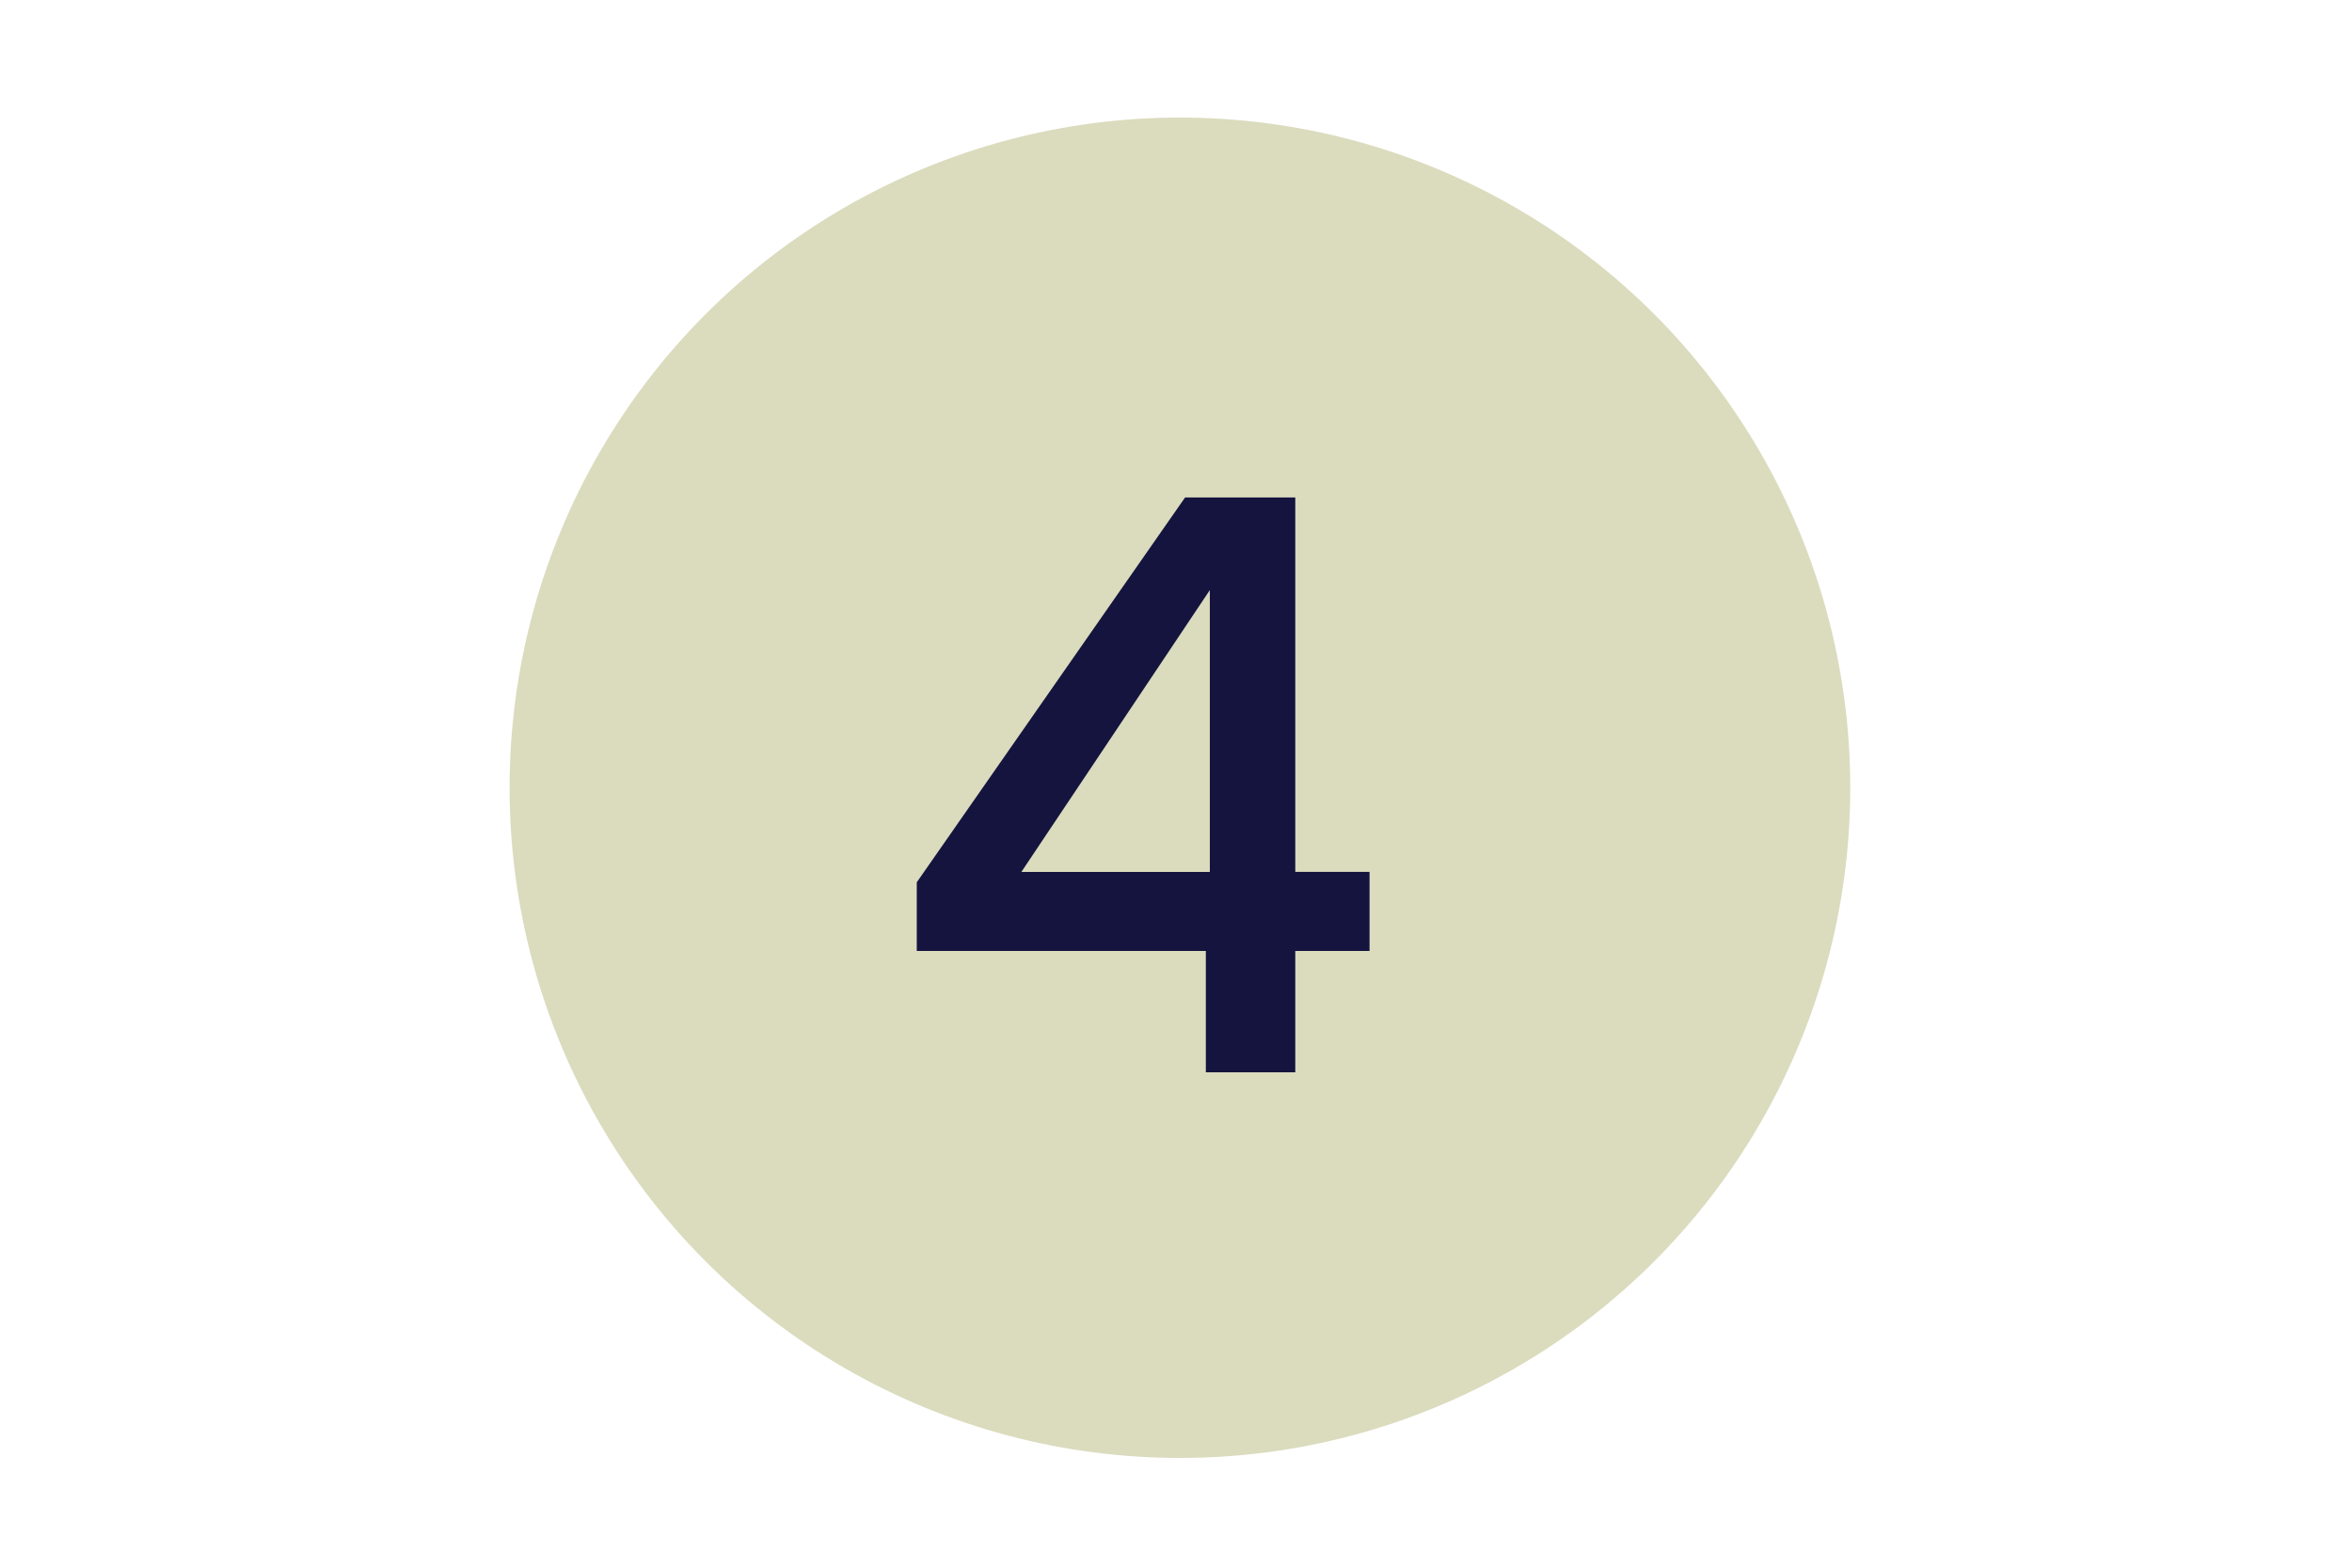
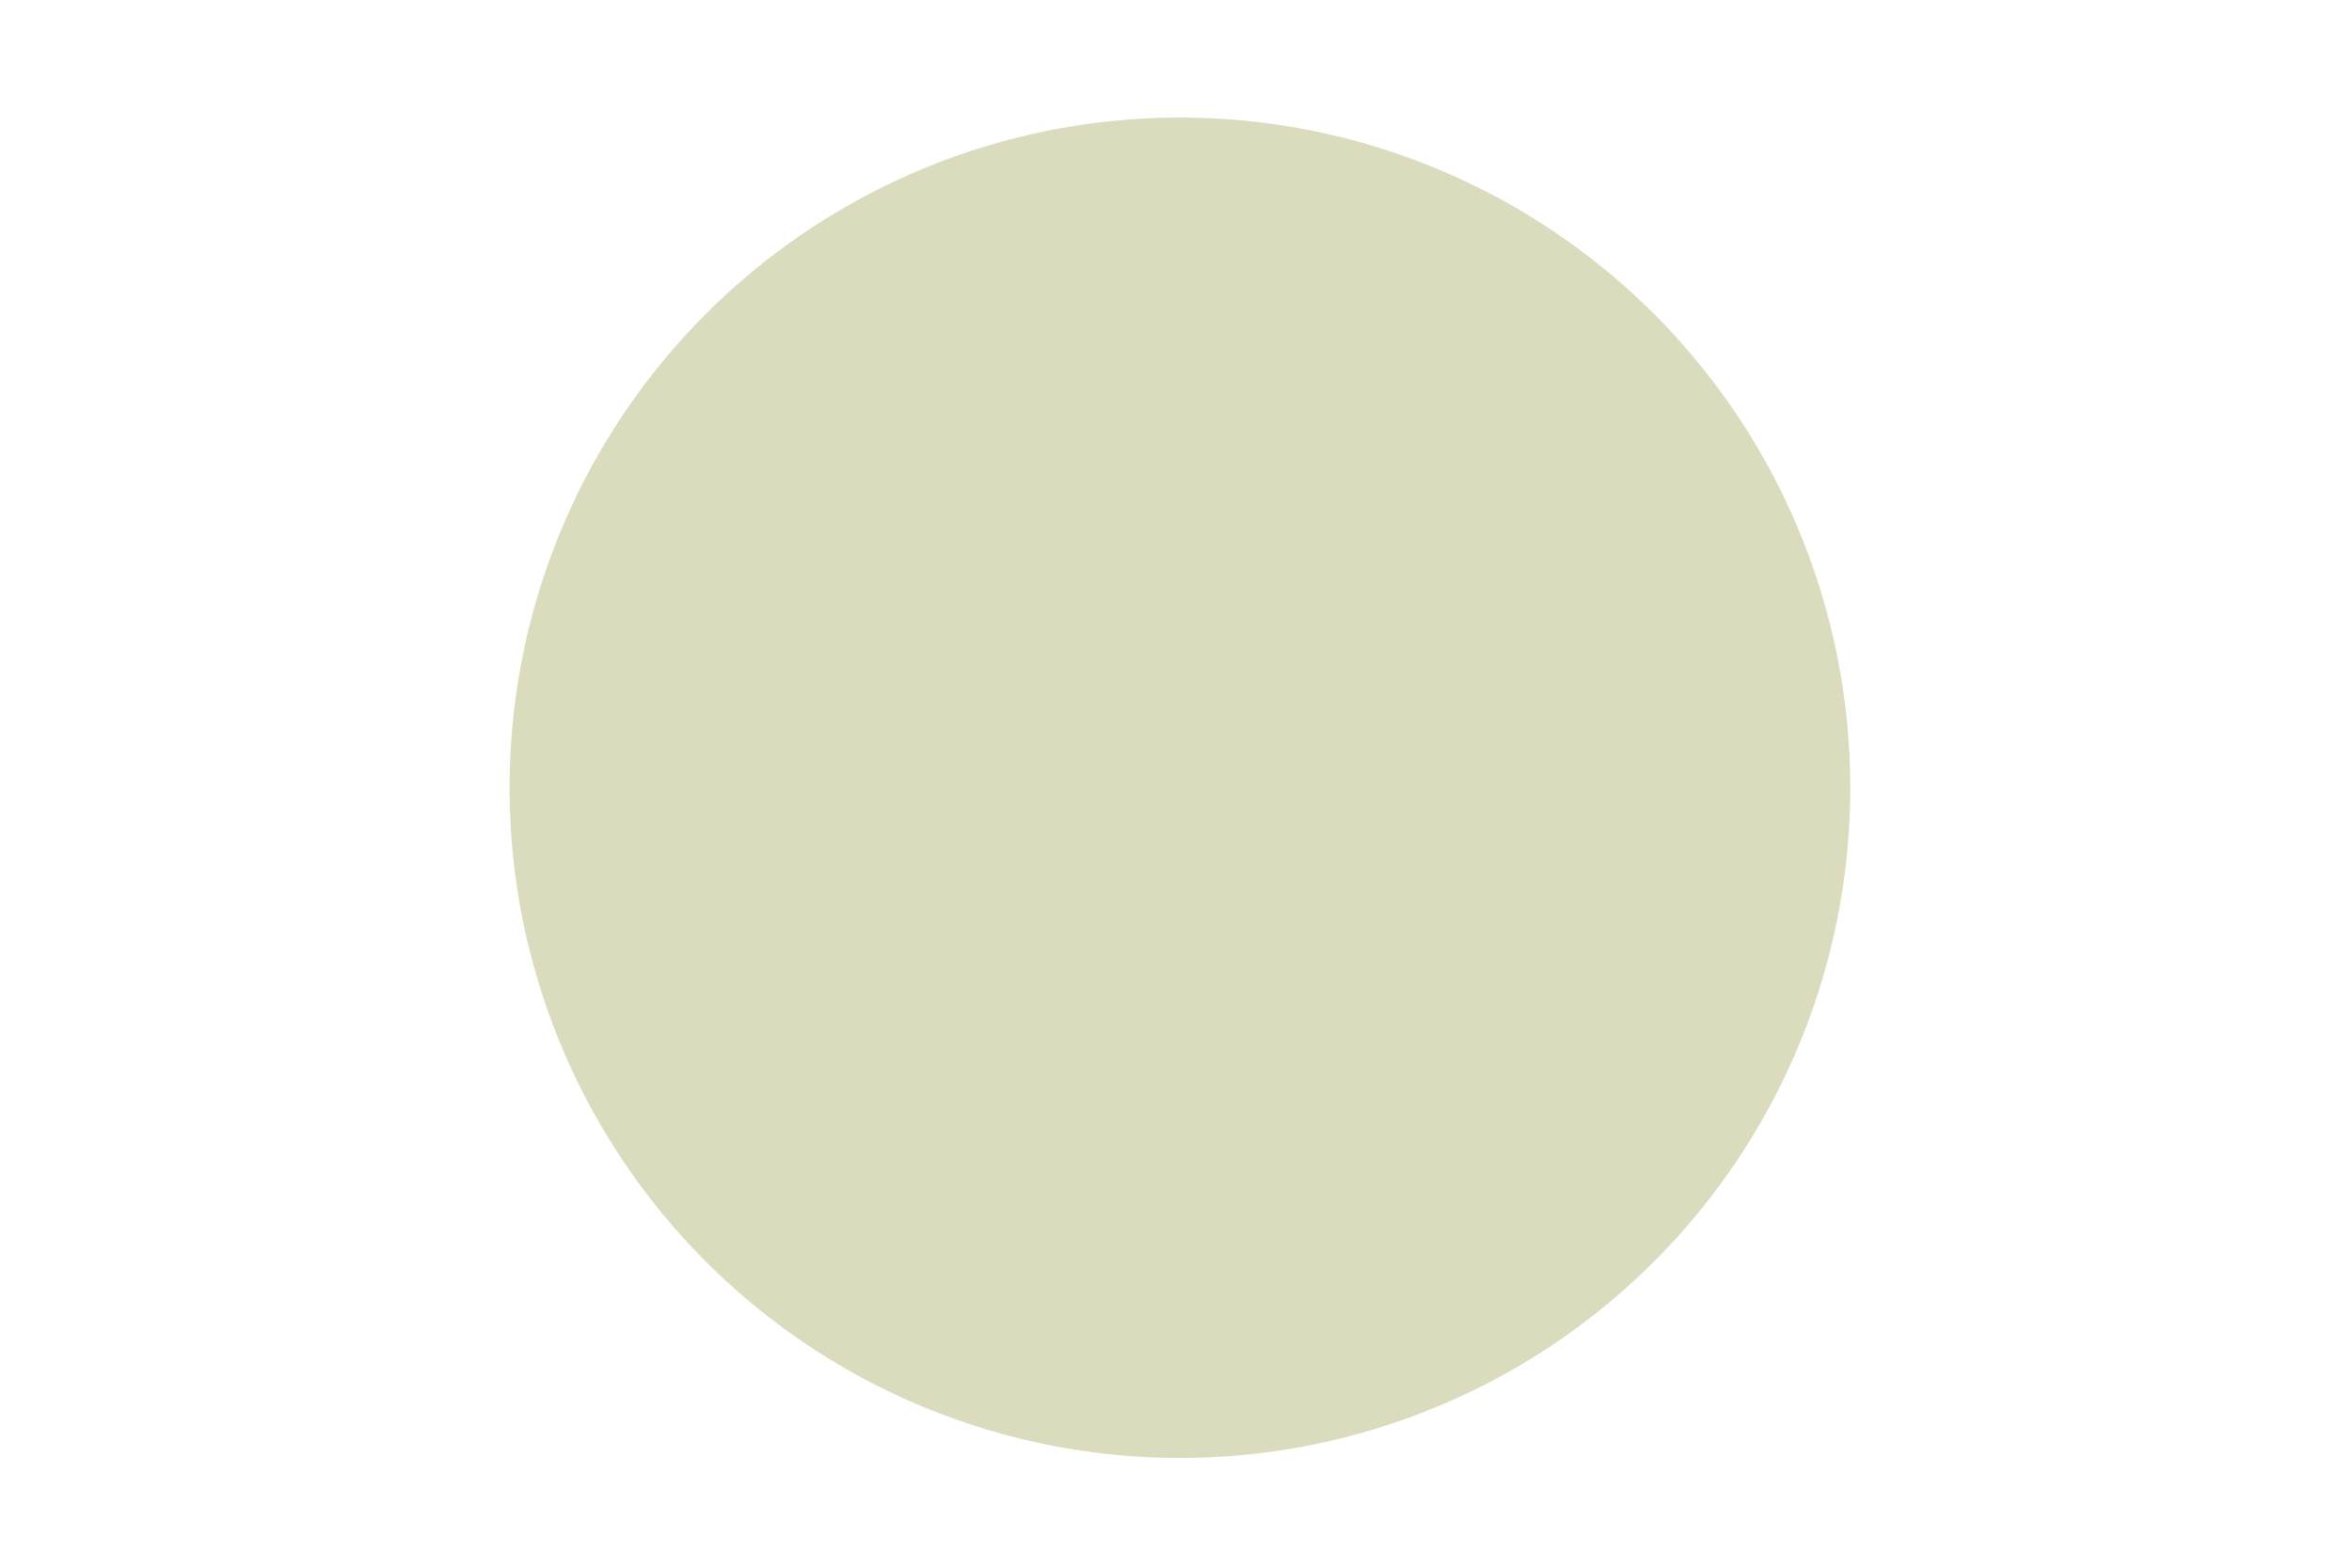
<svg xmlns="http://www.w3.org/2000/svg" id="a" viewBox="0 0 300 200">
  <circle cx="150.5" cy="100.5" r="85.5" fill="#dbdbbe" stroke-width="0" />
-   <path d="M116.934,121.321v-8.76l34.224-49.096h14.057v47.771h9.473v10.084h-9.473v15.482h-11.408v-15.482h-36.873ZM154.316,75.281l-24.039,35.956h24.039v-35.956Z" fill="#14143f" stroke-width="0" />
</svg>